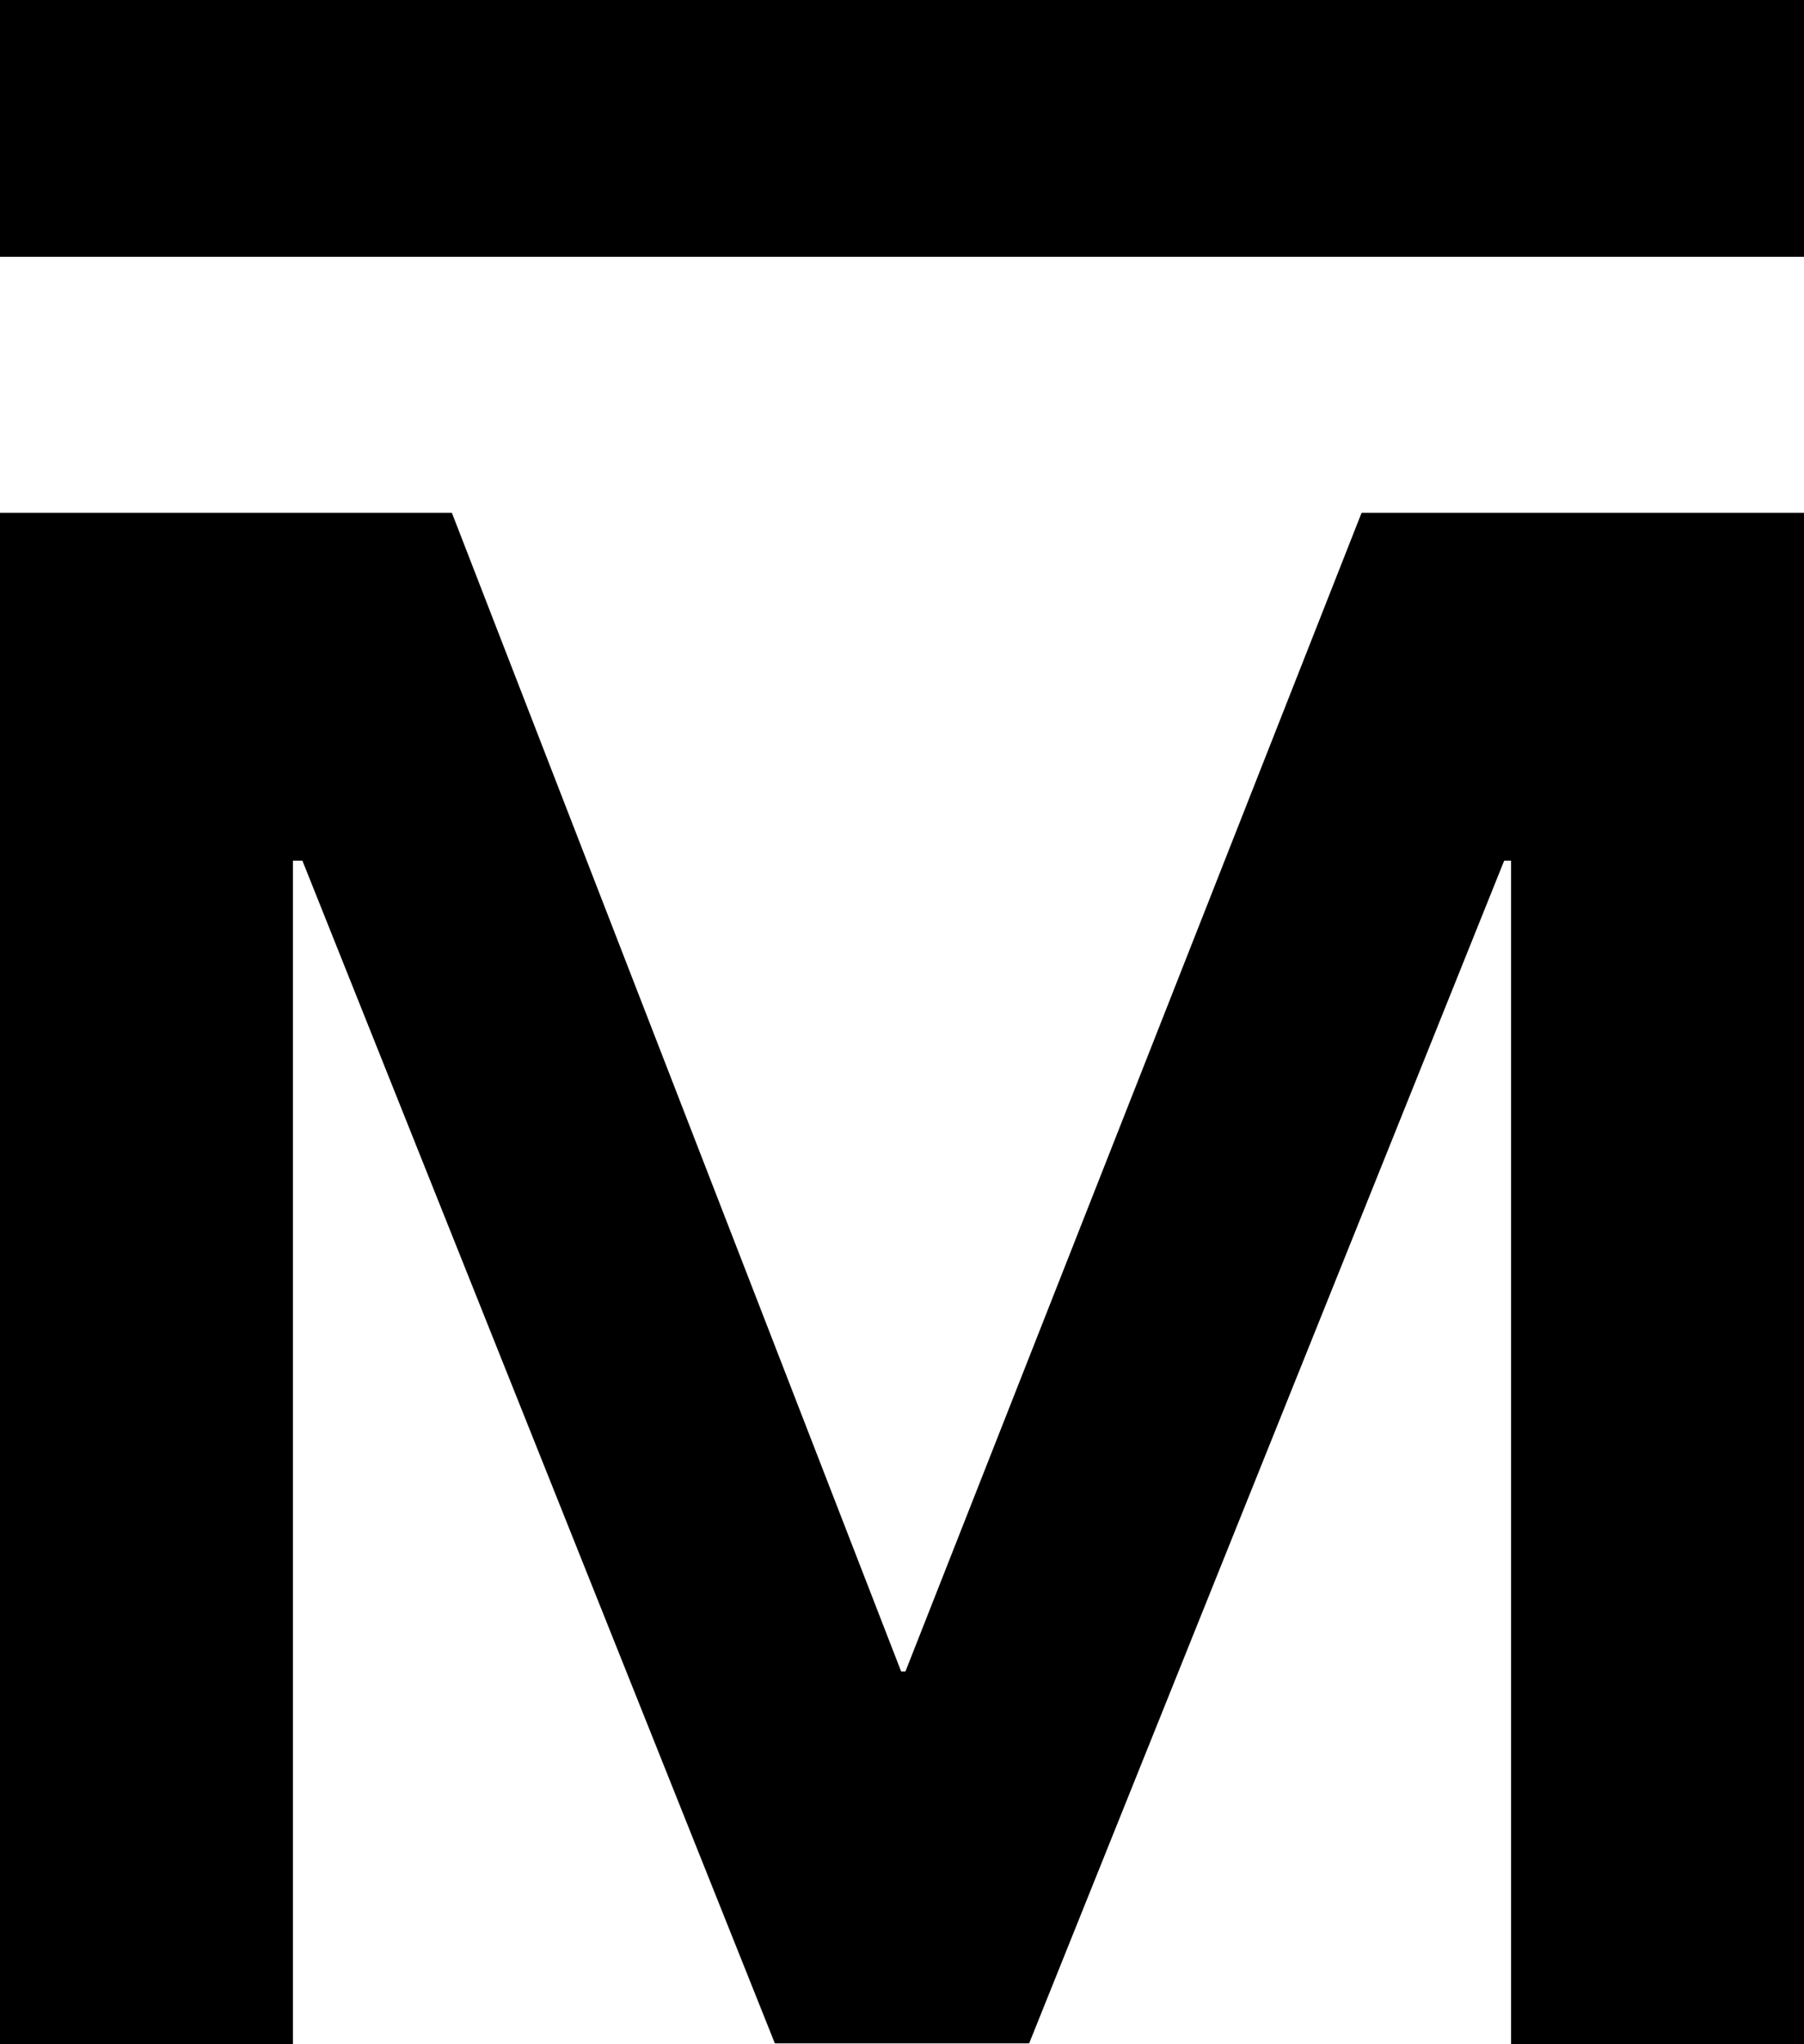
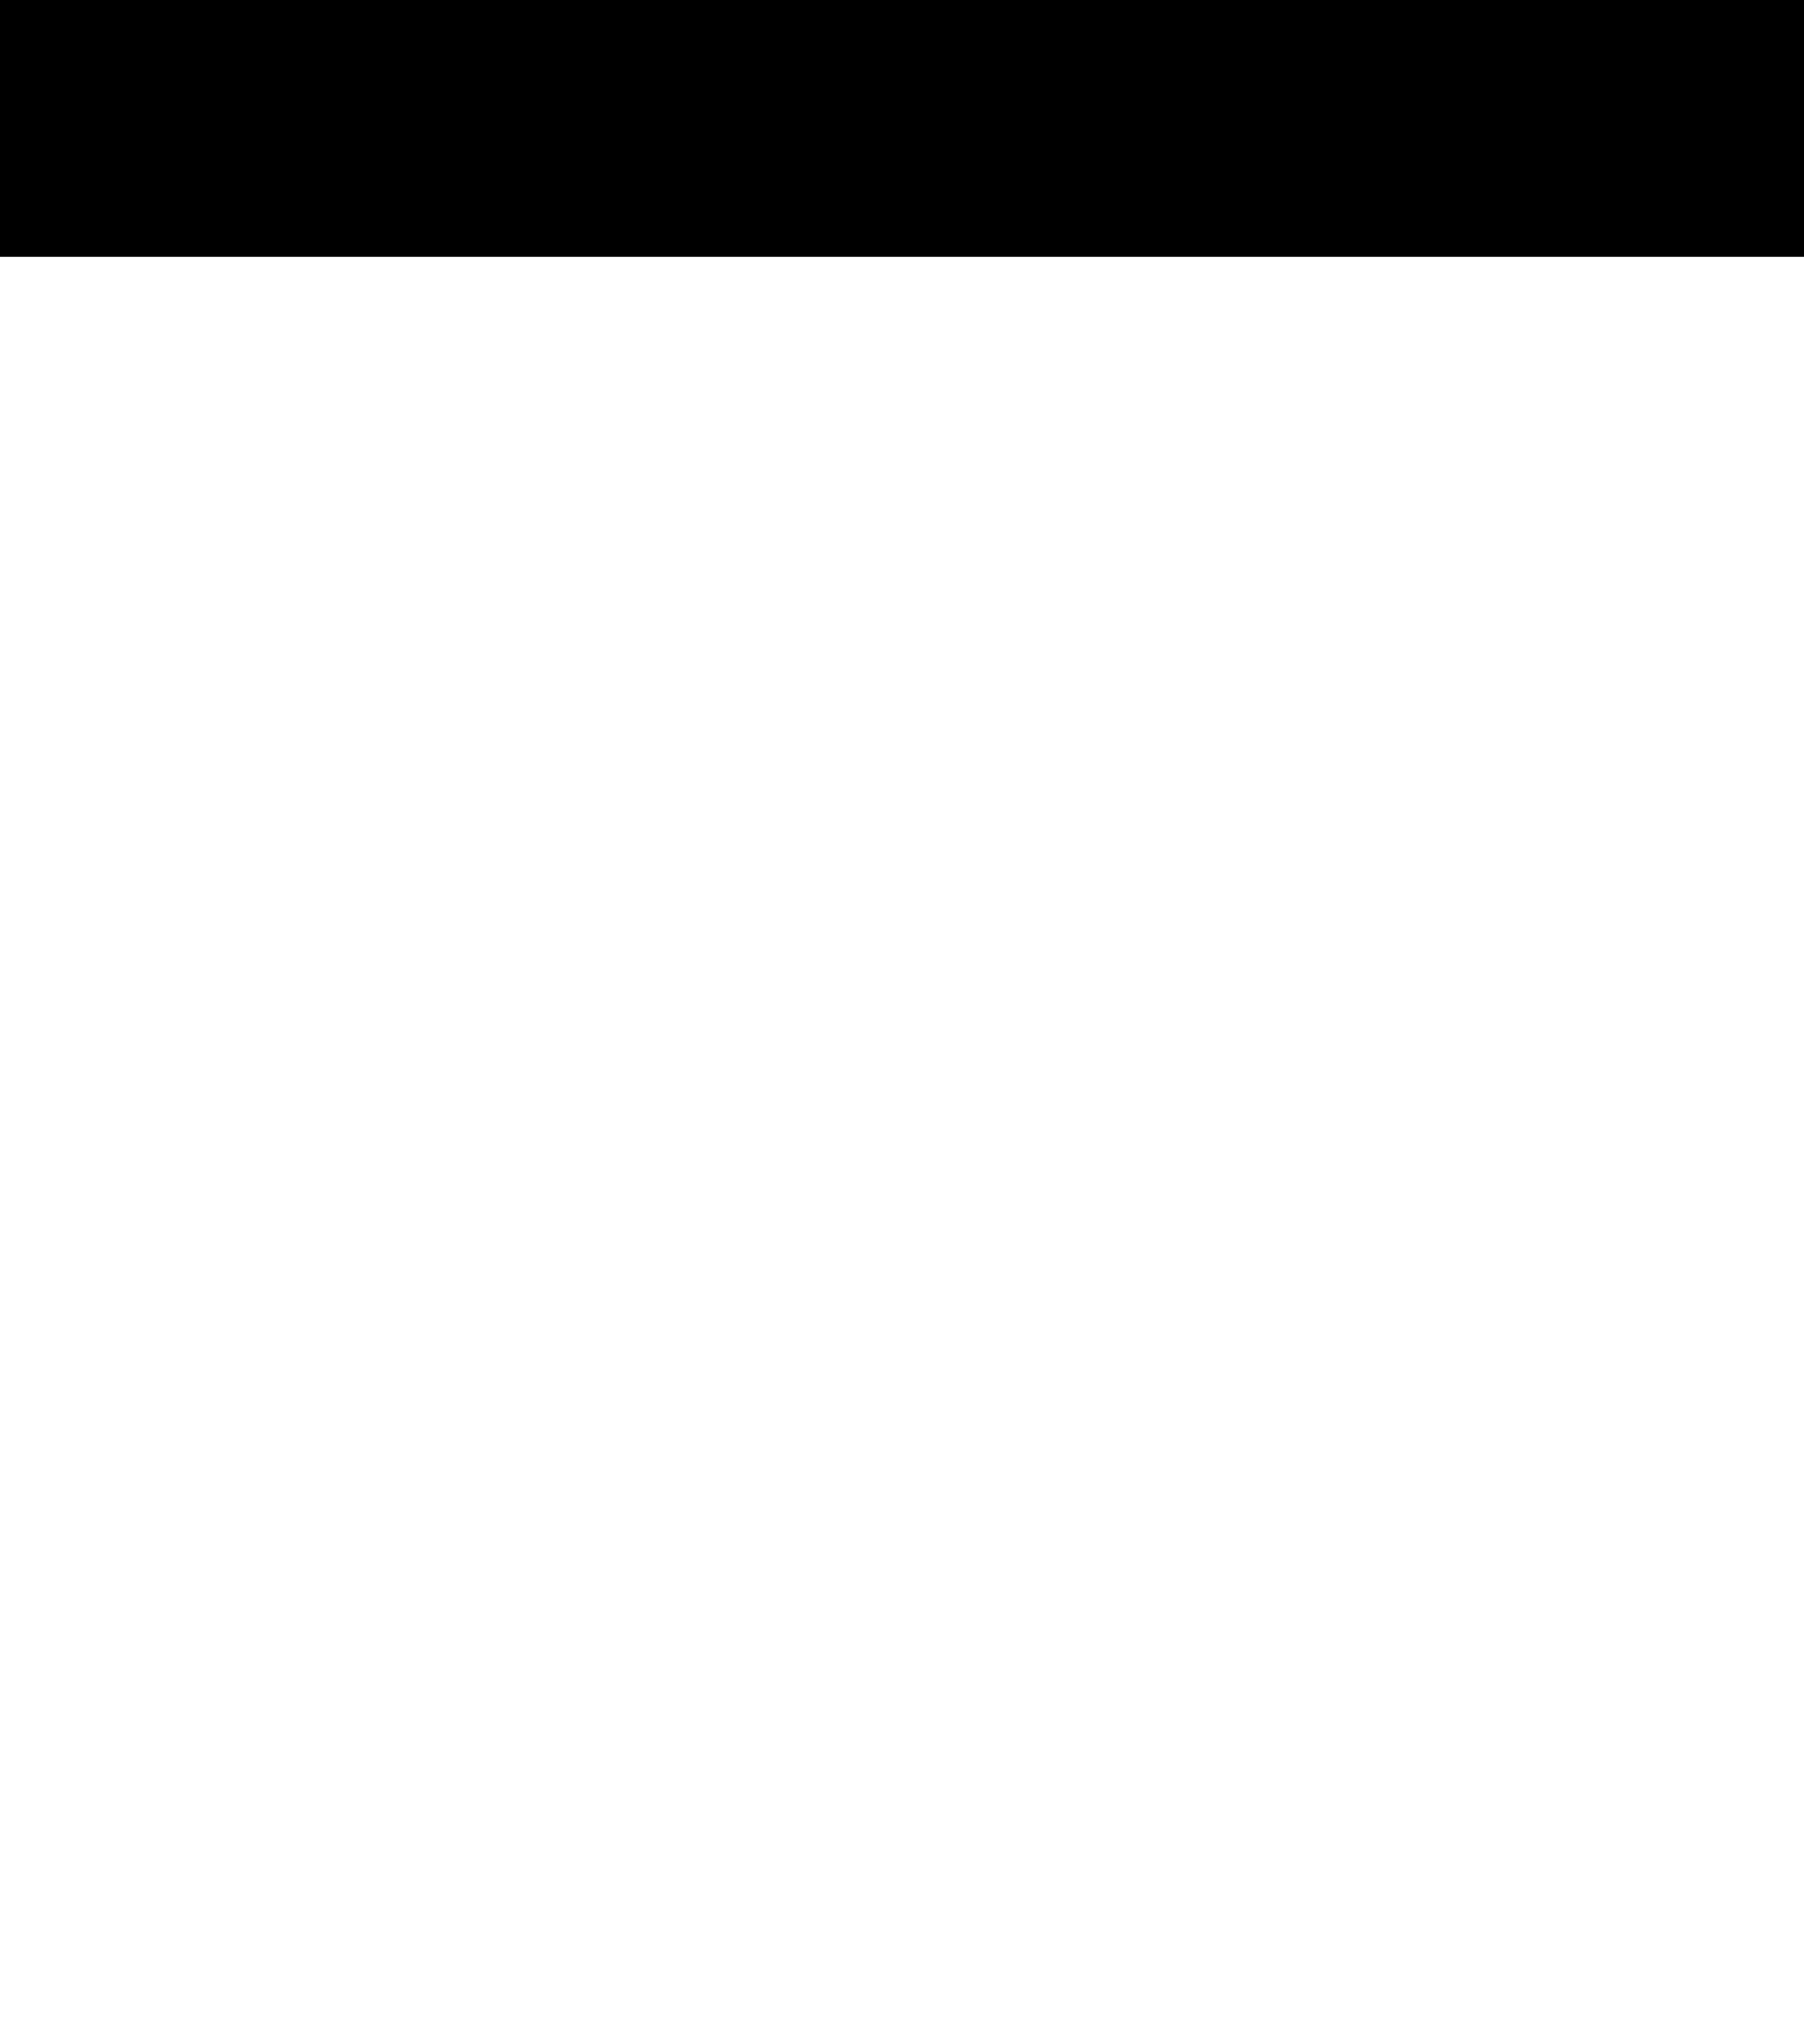
<svg xmlns="http://www.w3.org/2000/svg" version="1.1" id="Layer_1" x="0px" y="0px" viewBox="0 0 210 238" style="enable-background:new 0 0 210 238;" xml:space="preserve">
  <g>
-     <polygon points="158.5,59.7 105.4,194.6 104.9,194.6 52.6,59.7 0,59.7 0,238 34.1,238 34.1,100.2 35.2,100.2 90.2,237.9    119.8,237.9 175.1,100.2 175.9,100.2 175.9,238 210,238 210,59.7  " />
    <rect x="0" width="210" height="29.9" />
  </g>
</svg>